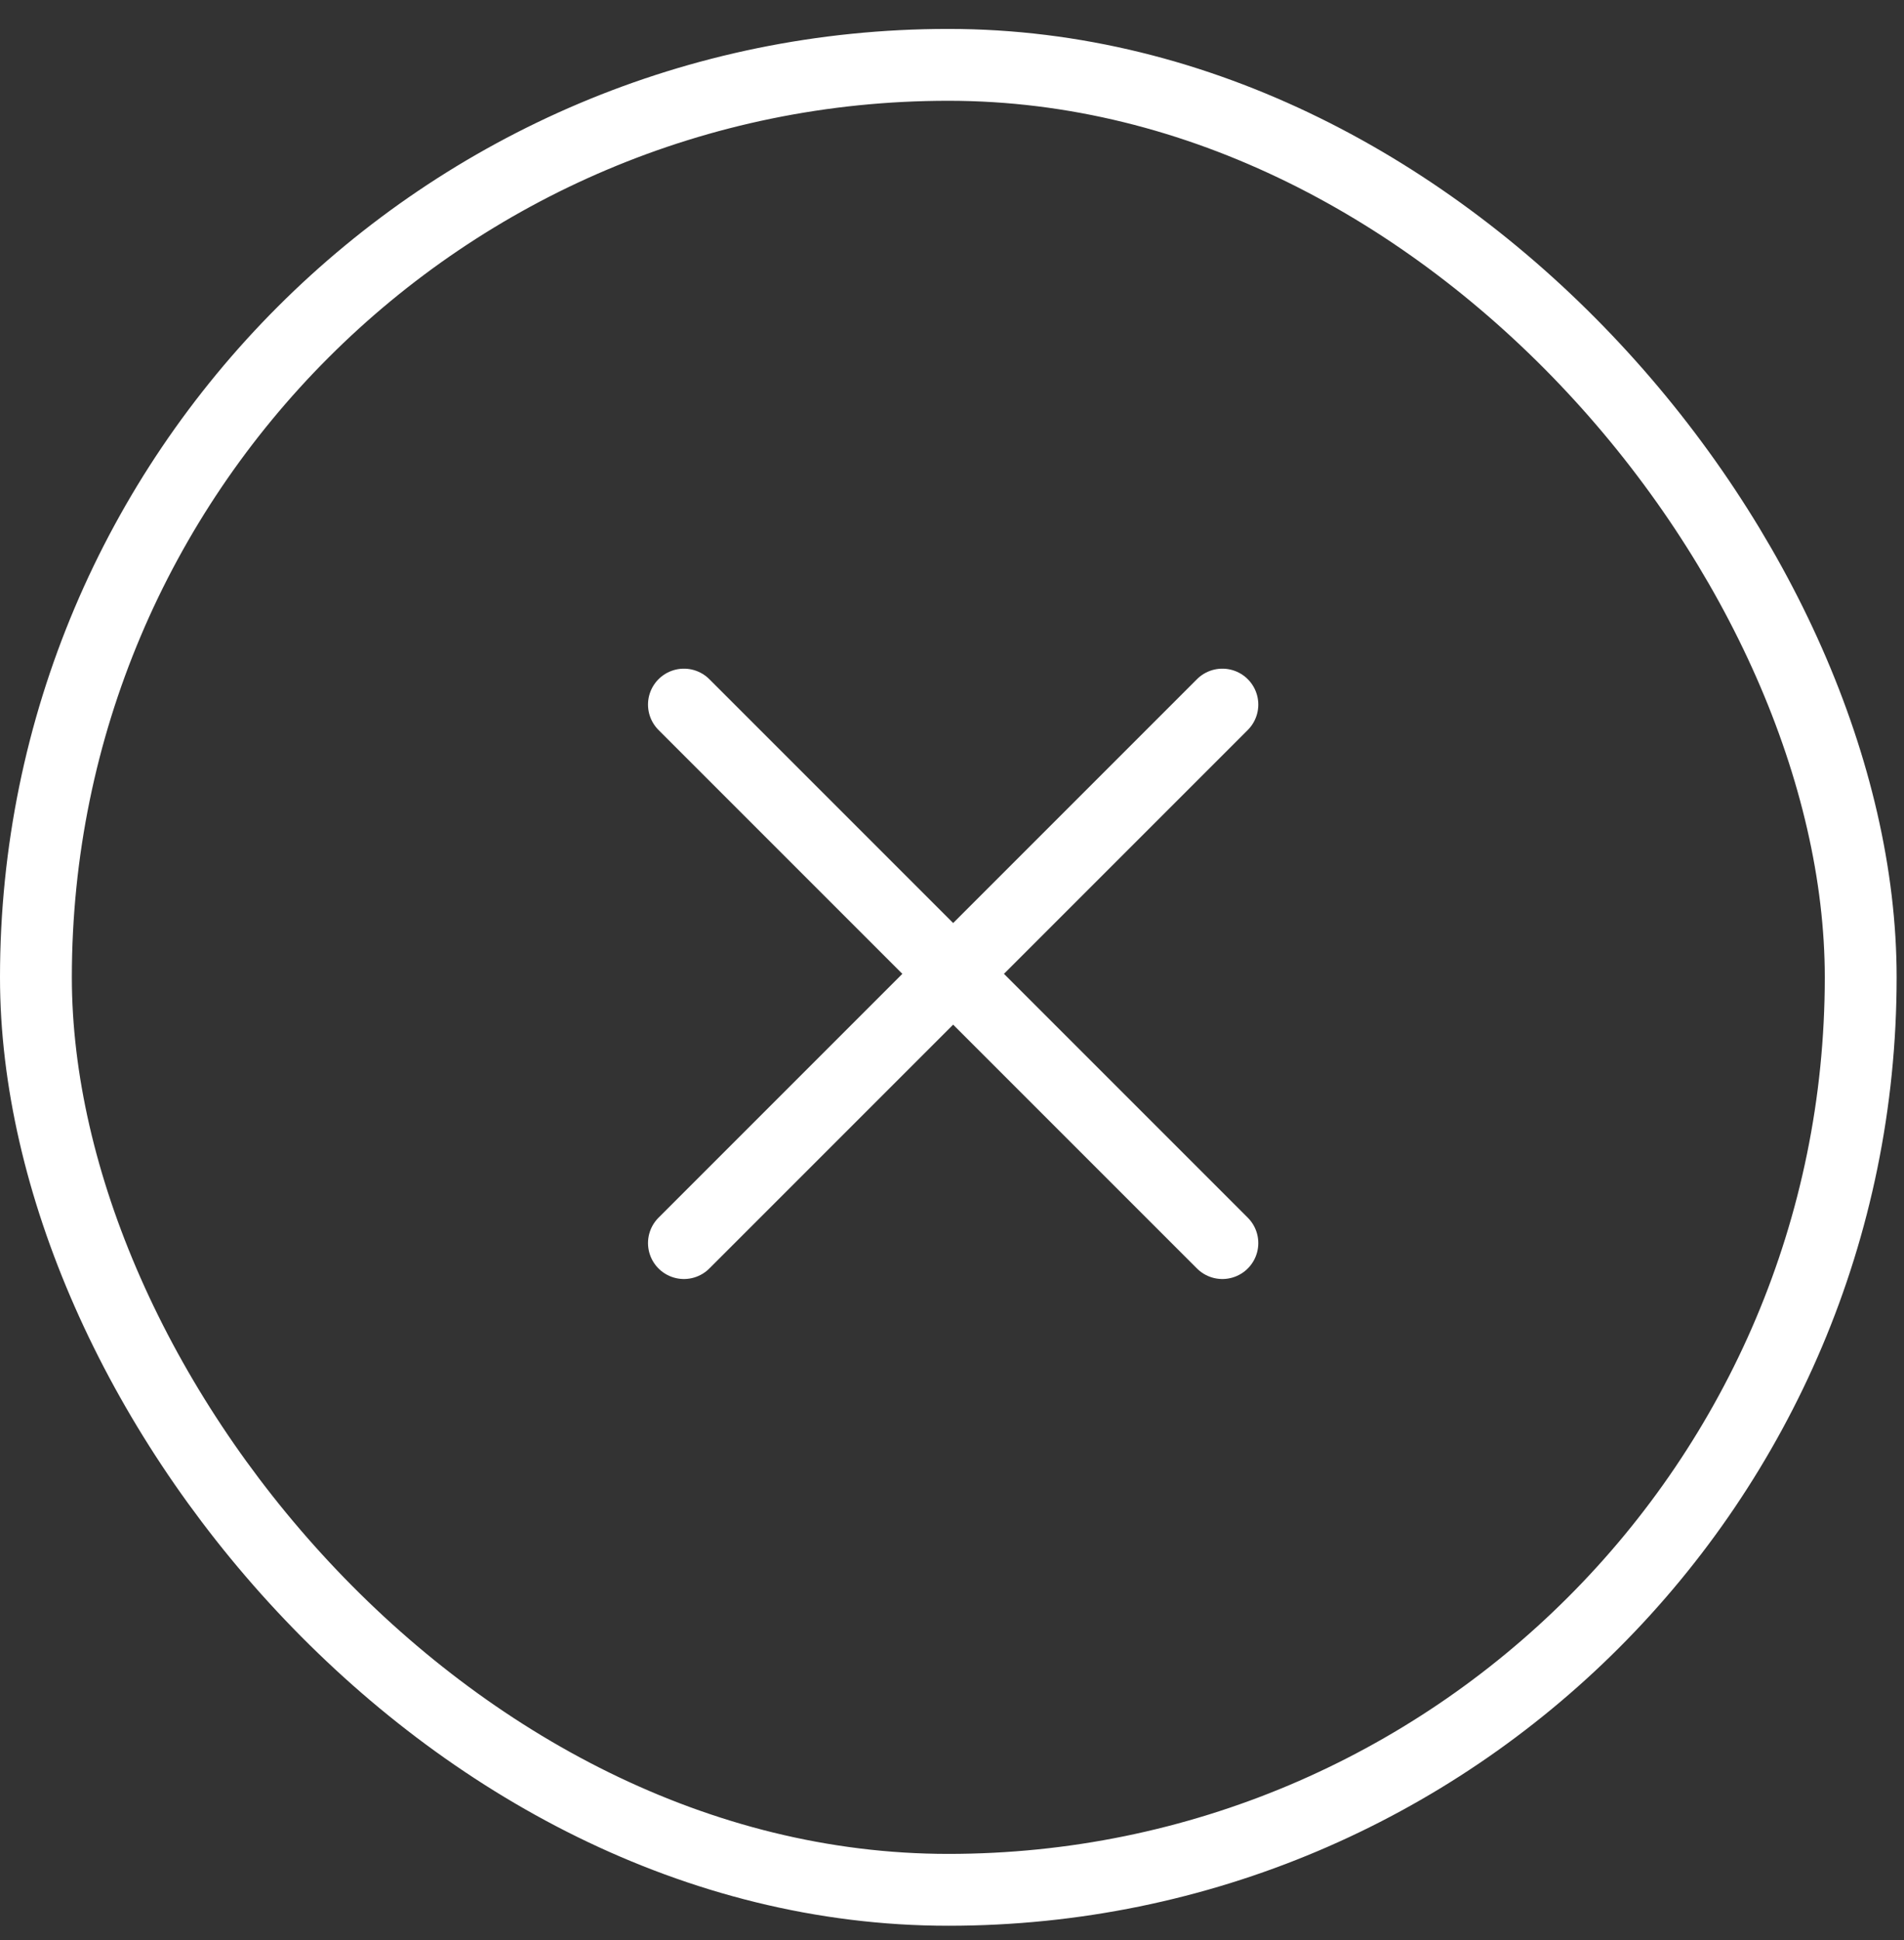
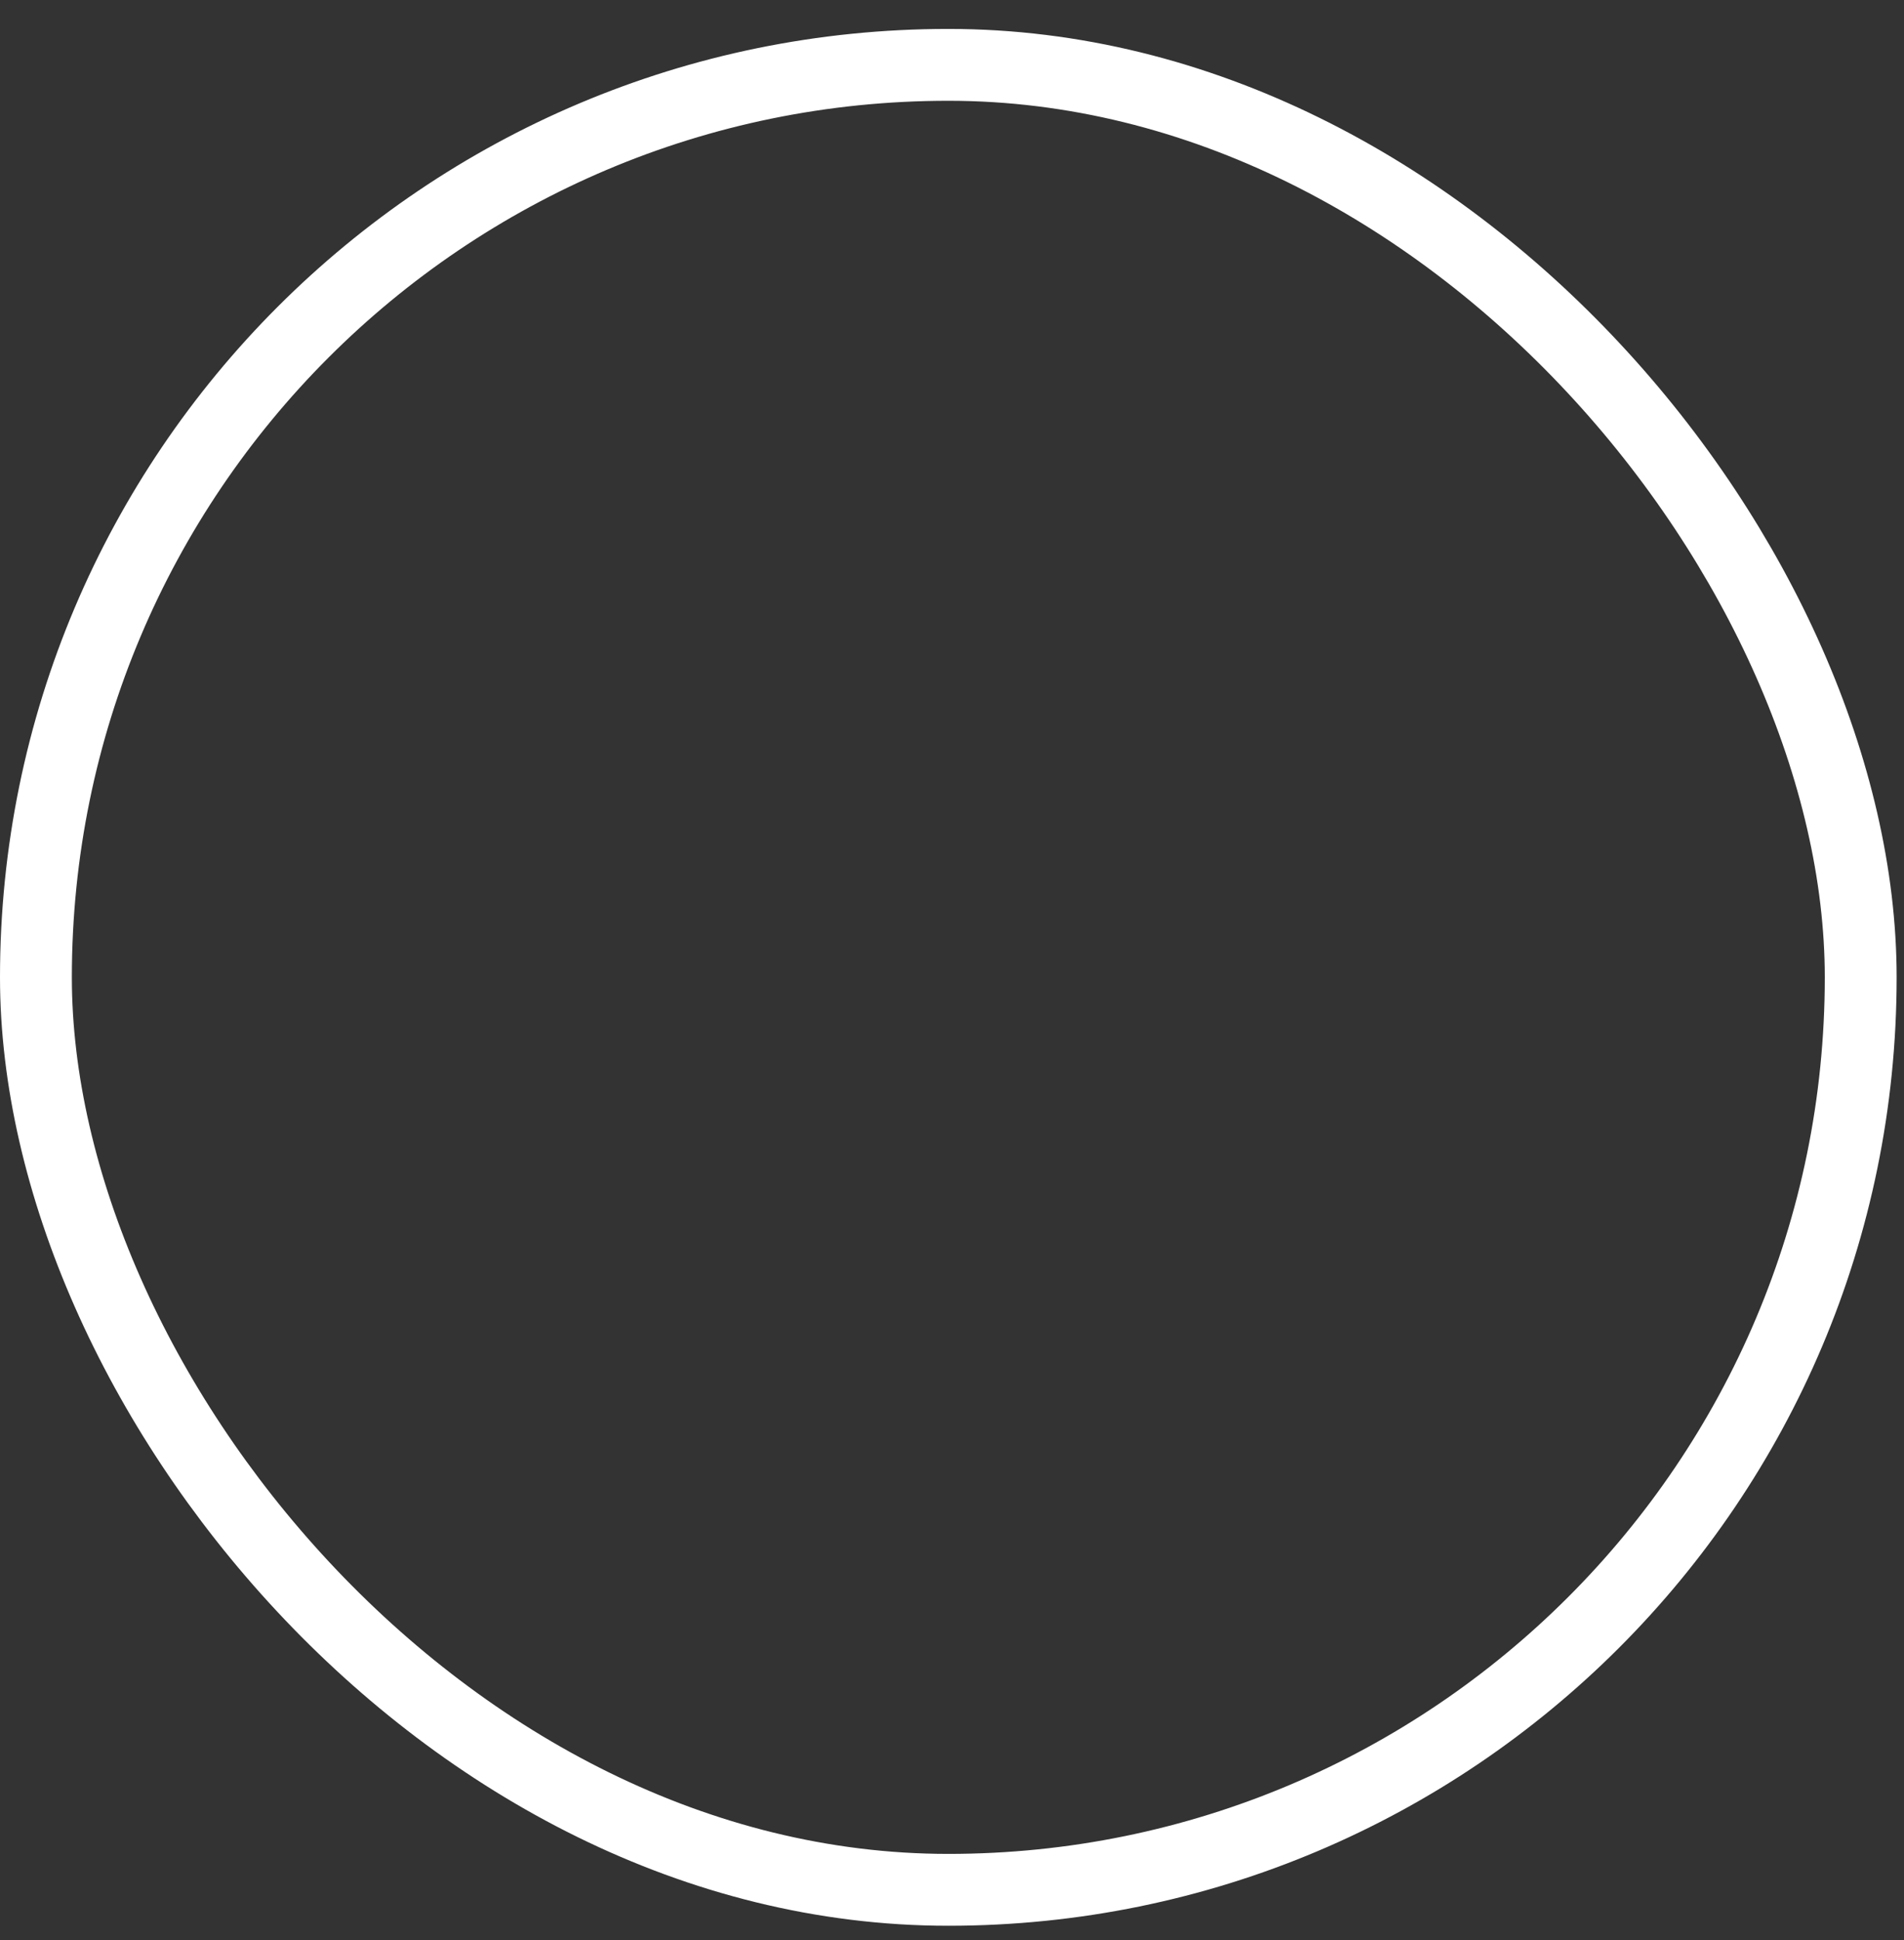
<svg xmlns="http://www.w3.org/2000/svg" width="53" height="54" viewBox="0 0 53 54" fill="none">
  <rect x="0" y="0" width="53" height="54" fill="#333333" stroke="none" />
  <rect x="1" y="1.805" width="50.795" height="50.795" rx="25.398" stroke="white" stroke-width="2" />
-   <path d="M34.026 19.611L19.038 34.599M19.038 19.611L34.026 34.599" stroke="white" stroke-width="2" stroke-linecap="round" />
</svg>